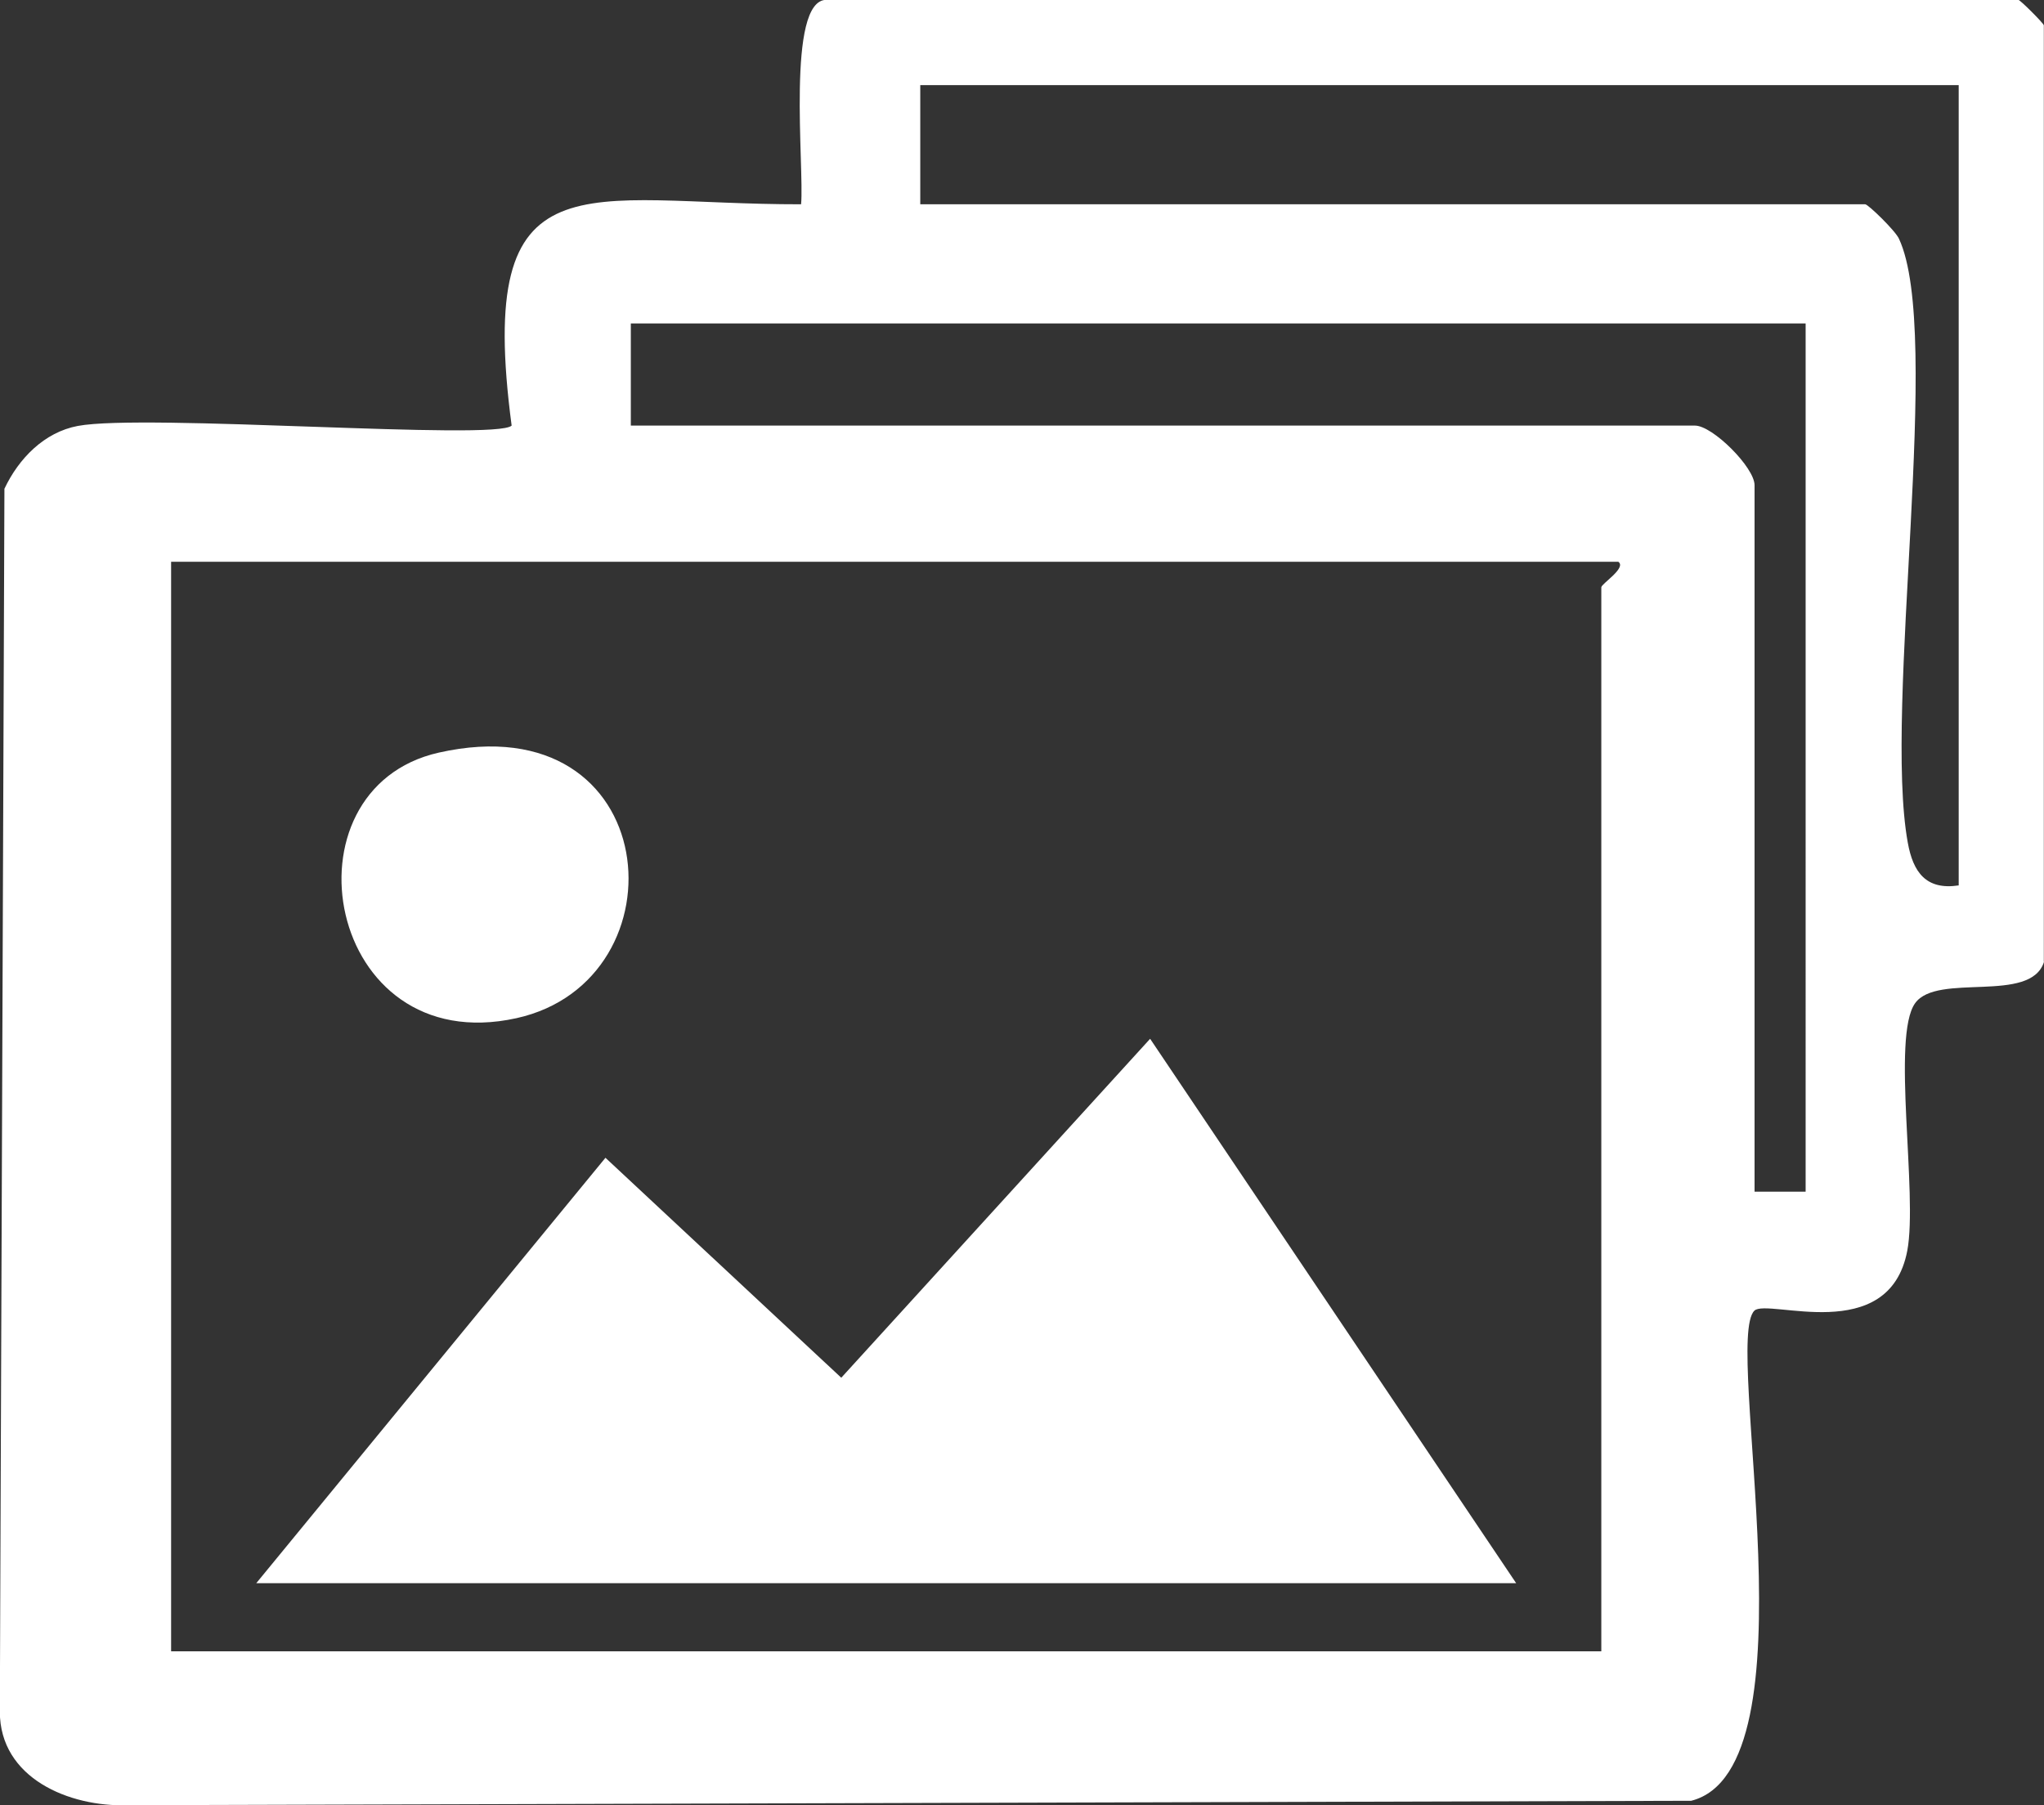
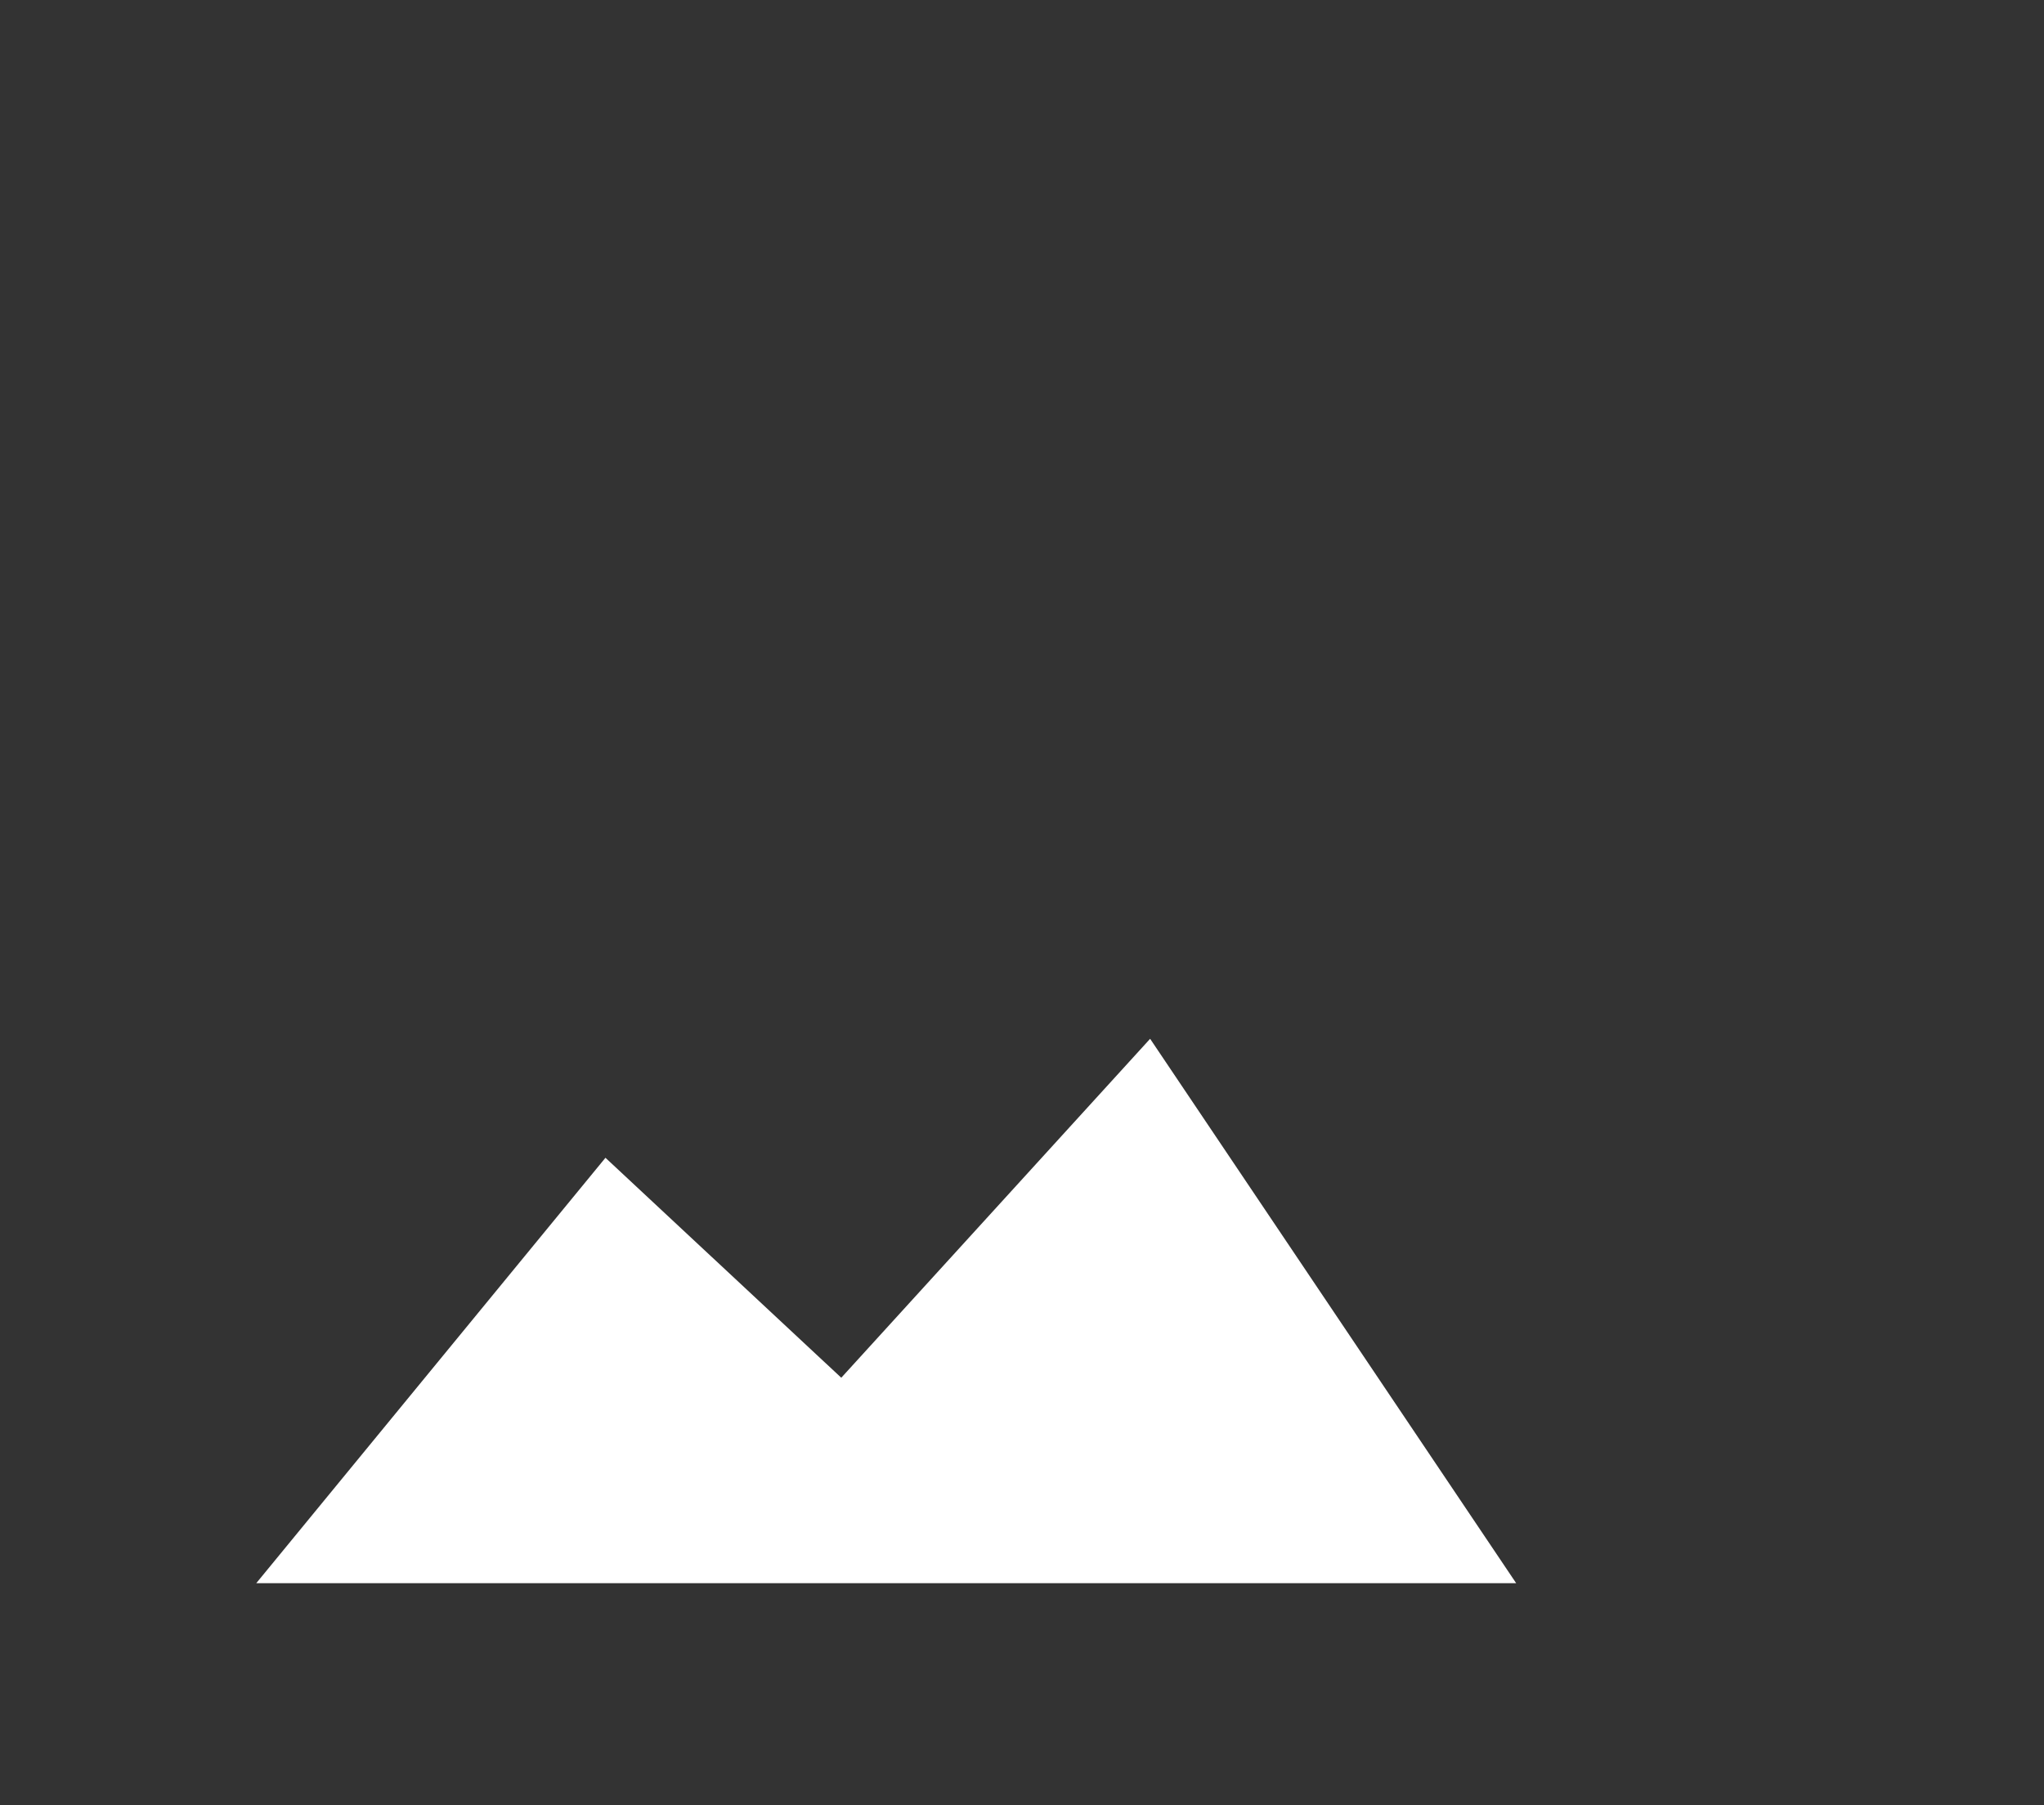
<svg xmlns="http://www.w3.org/2000/svg" id="Layer_2" viewBox="0 0 120.05 106.05">
  <rect x="0" y="0" width="120.05" height="106.05" fill="#333333" stroke="none" />
  <defs>
    <style>.cls-1{fill:#fff;}</style>
  </defs>
  <g id="Layer_1-2">
-     <path class="cls-1" d="M120.05,56.5c-.78,2.49-6.27.61-7.57,2.43-1.4,1.95.17,11.22-.46,14.54-1.08,5.65-8.2,2.77-8.98,3.52-1.86,1.82,3.7,26.91-3.71,28.79l-91.84.26c-3.42.11-7.5-1.58-7.5-5.5L.26,28.71c.84-1.78,2.34-3.32,4.31-3.69,3.94-.74,24.58.88,25.48-.02-2.14-16.16,4.23-12.98,17-13,.2-2.13-.89-12.01,1.49-12.01h70c.11,0,1.5,1.39,1.5,1.5v55ZM115.05,5h-61v7h55.5c.17,0,1.76,1.54,1.98,2.02,2.59,5.53-.93,27.54.52,35.48.31,1.73,1.07,2.8,2.99,2.51V5ZM106.05,19H37.05v6h62.5c1.04,0,3.5,2.46,3.5,3.5v41.5h3V19ZM95.05,33H10.05v64h84v-62.5c0-.21,1.5-1.14,1-1.5Z" />
    <polygon class="cls-1" points="89.05 93 15.05 93 35.56 68.01 49.41 80.93 67.55 61.02 89.05 93" />
-     <path class="cls-1" d="M25.77,44.21c13.25-2.98,14.58,13.39,4.56,15.6-11.22,2.47-14.01-13.47-4.56-15.6Z" />
+     <path class="cls-1" d="M25.77,44.21Z" />
  </g>
</svg>